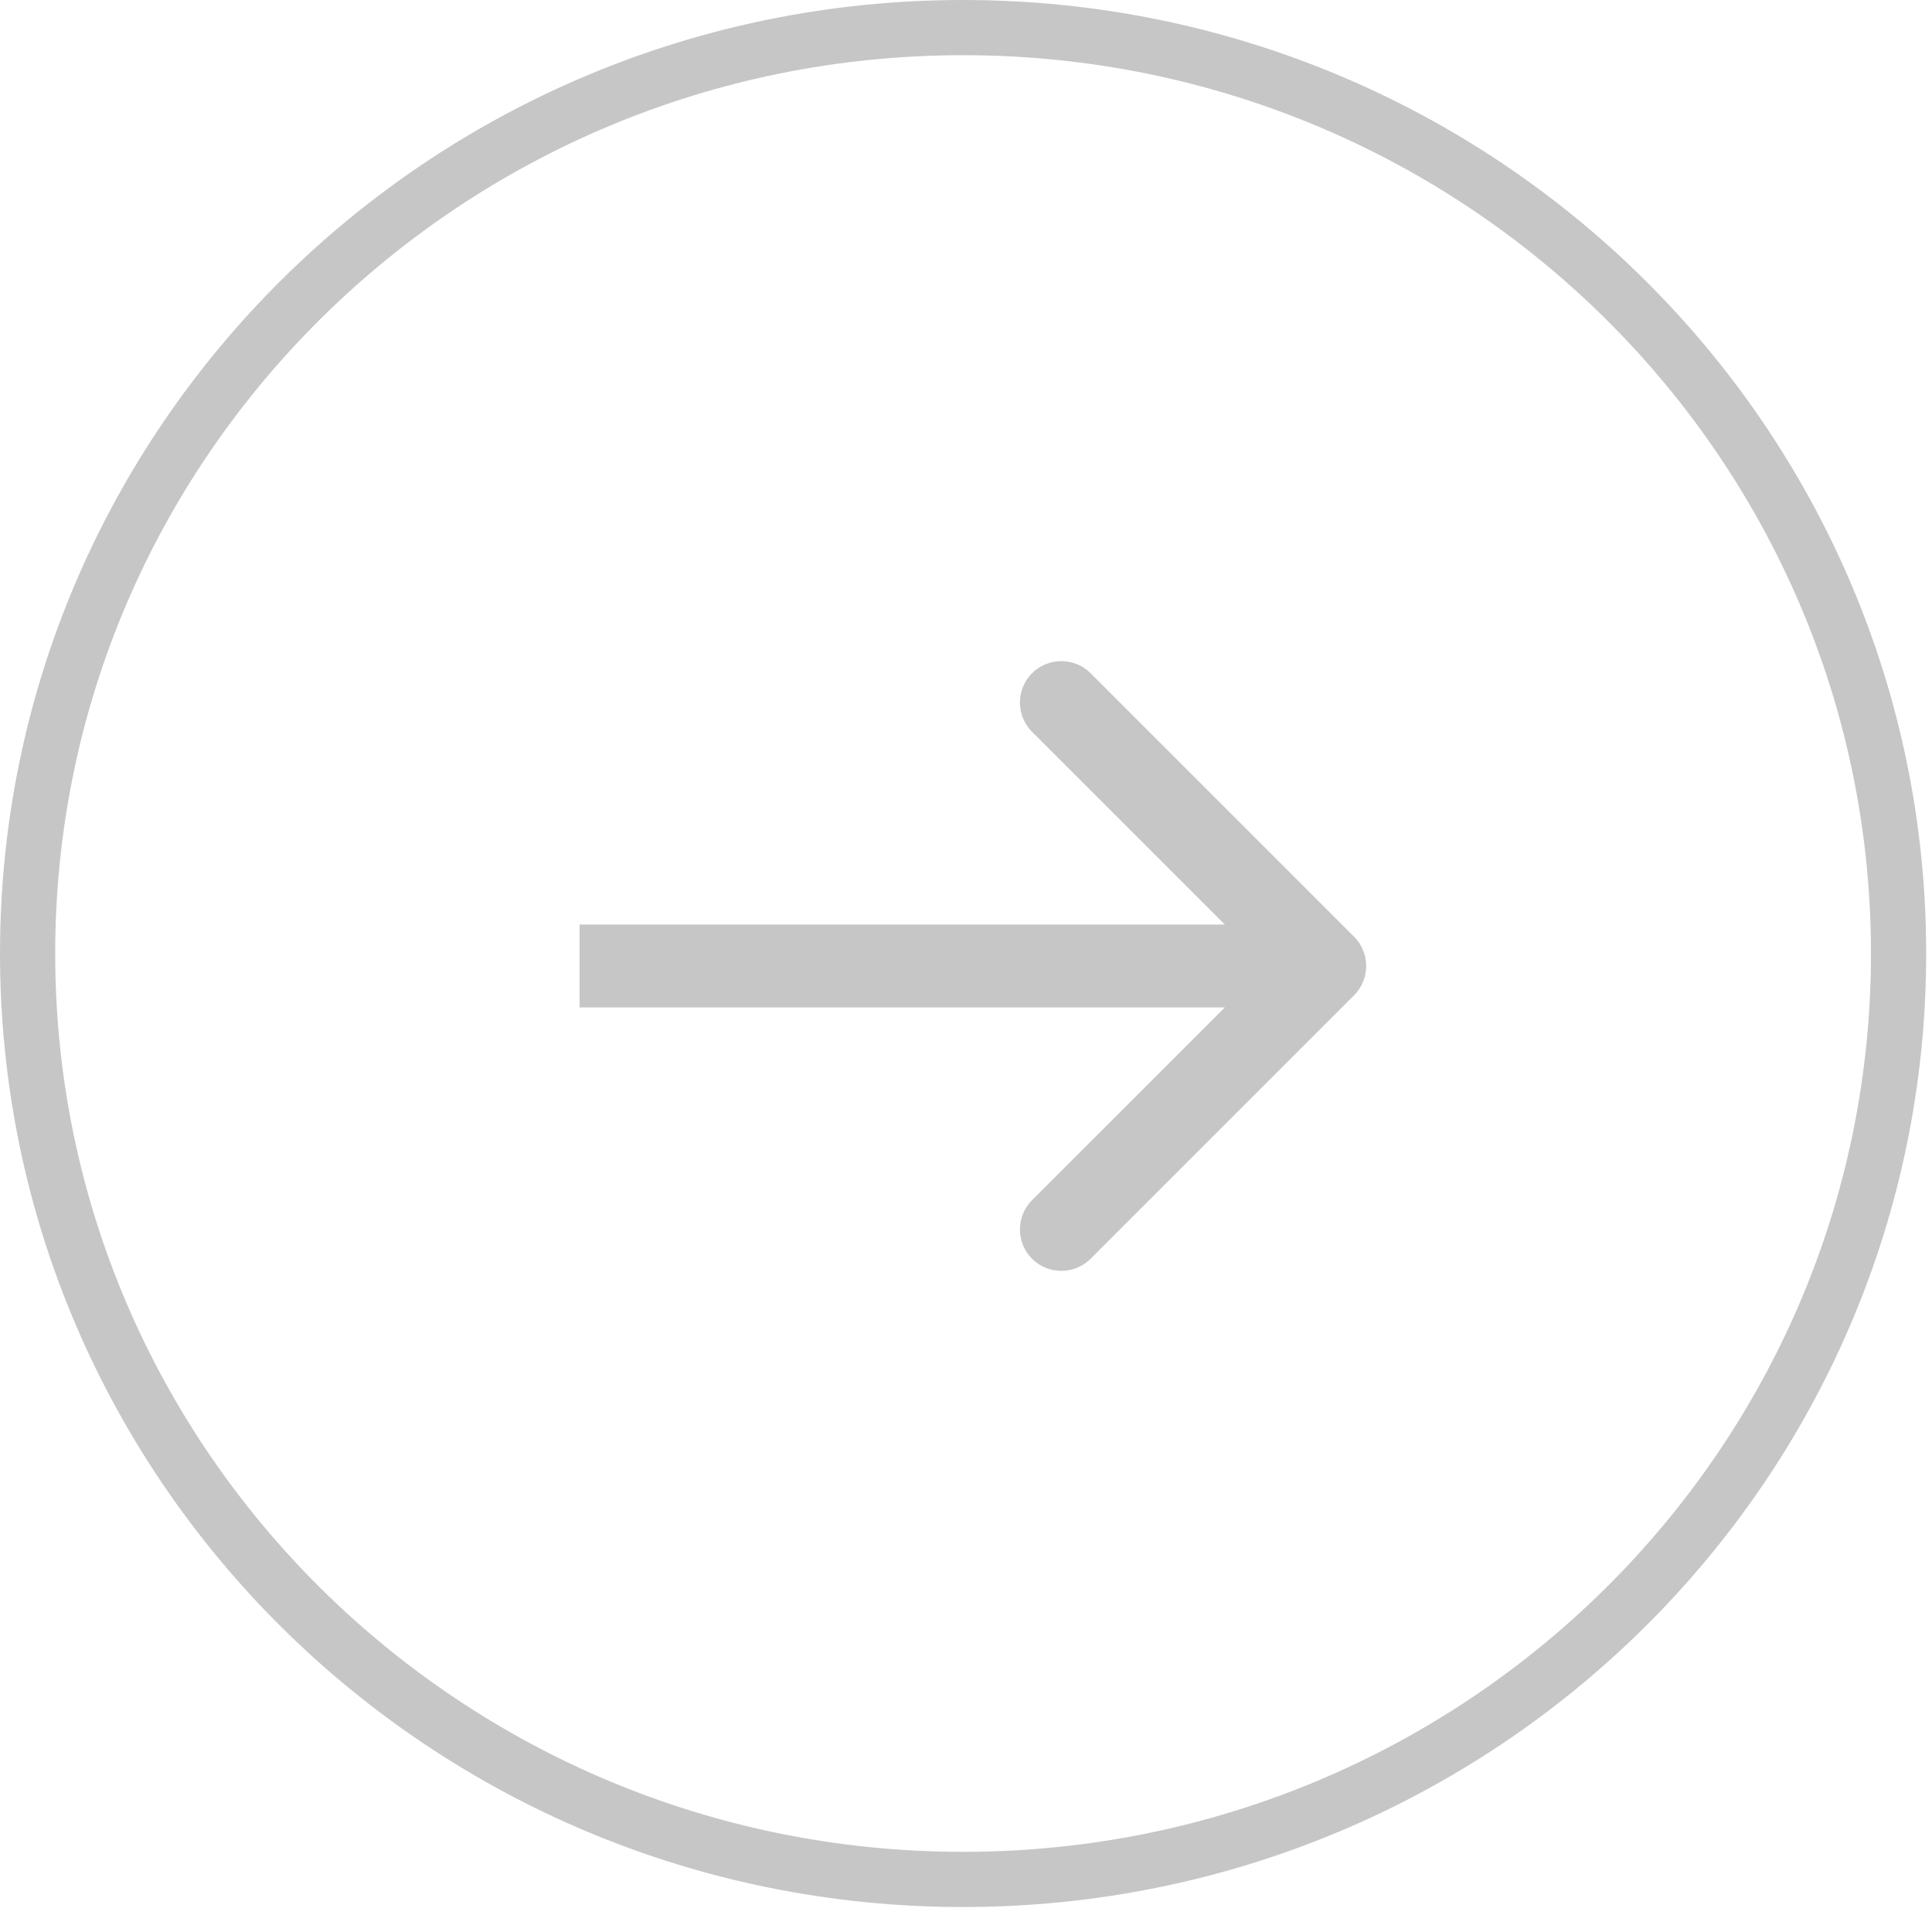
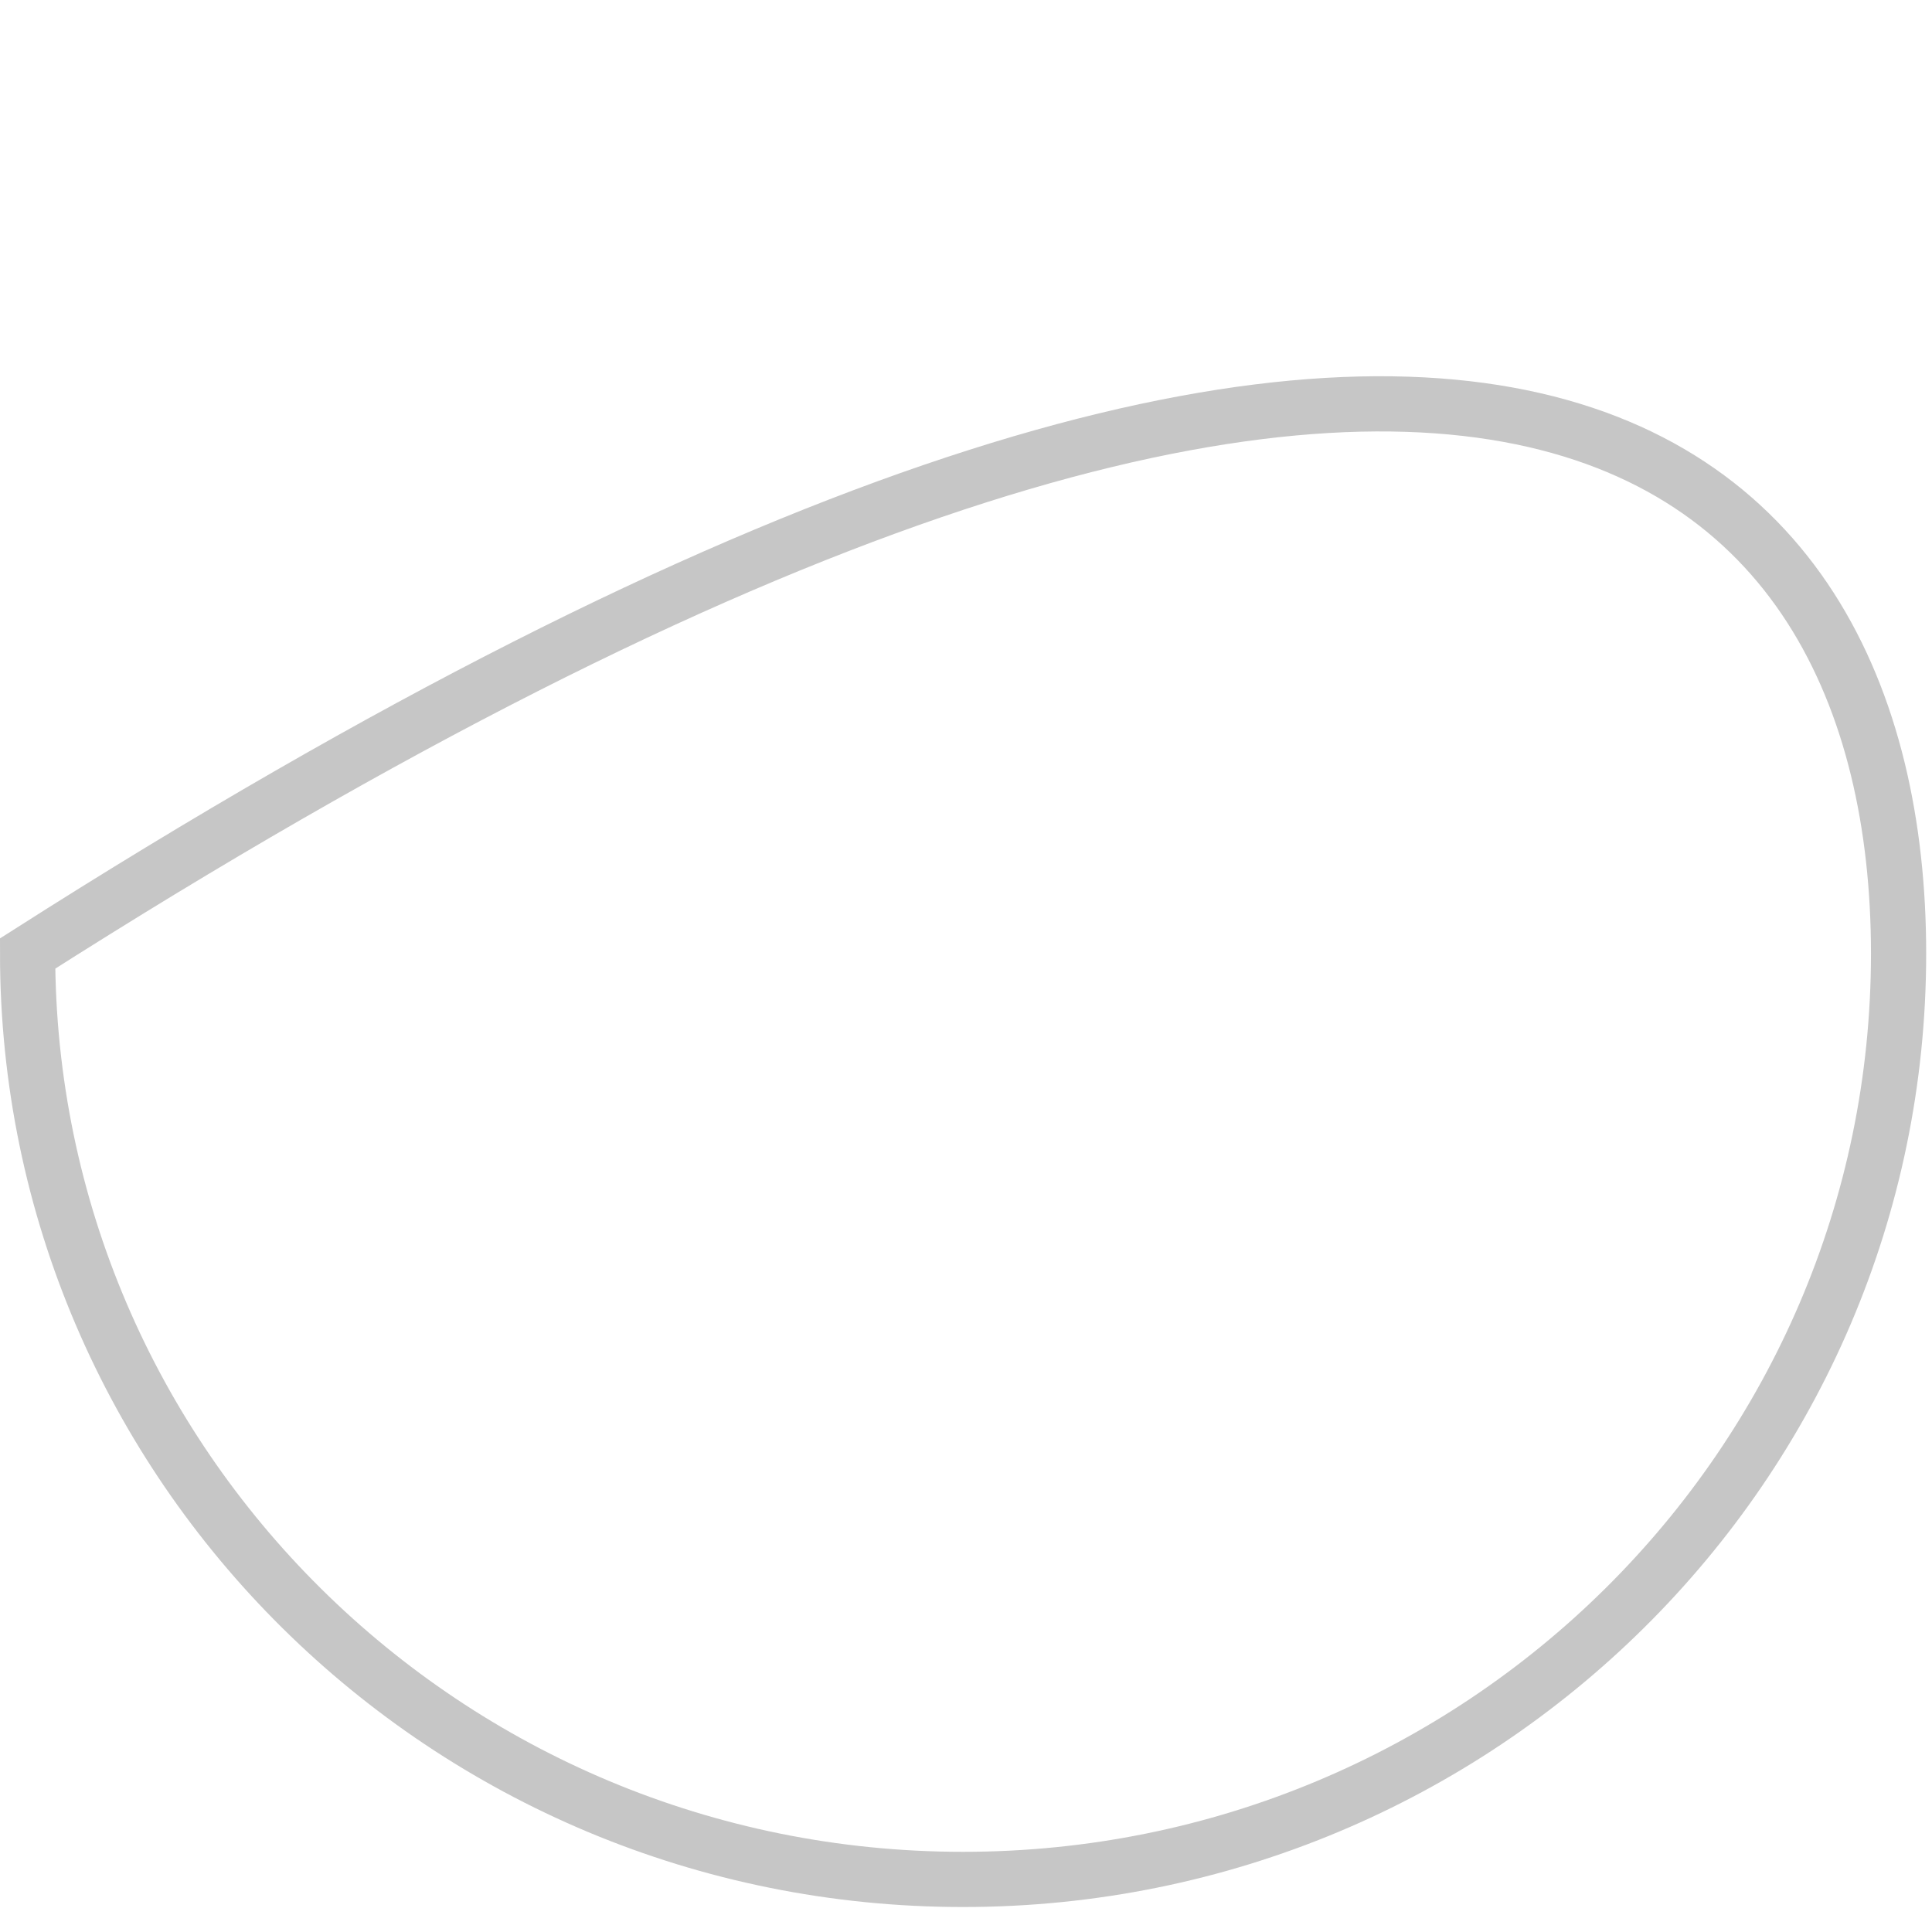
<svg xmlns="http://www.w3.org/2000/svg" width="70" height="70" viewBox="0 0 70 70" fill="none">
-   <path d="M68.789 34.548C68.789 53.066 53.623 68.095 34.894 68.095C16.166 68.095 1 53.066 1 34.548C1 16.029 16.166 1 34.894 1C53.623 1 68.789 16.029 68.789 34.548Z" stroke="#C6C6C6" stroke-width="2" />
-   <path d="M49.061 36.061C49.646 35.475 49.646 34.525 49.061 33.939L39.515 24.393C38.929 23.808 37.979 23.808 37.393 24.393C36.808 24.979 36.808 25.929 37.393 26.515L45.879 35L37.393 43.485C36.808 44.071 36.808 45.021 37.393 45.607C37.979 46.192 38.929 46.192 39.515 45.607L49.061 36.061ZM21 36.5H48V33.5H21V36.5Z" fill="#C6C6C6" />
+   <path d="M68.789 34.548C68.789 53.066 53.623 68.095 34.894 68.095C16.166 68.095 1 53.066 1 34.548C53.623 1 68.789 16.029 68.789 34.548Z" stroke="#C6C6C6" stroke-width="2" />
</svg>